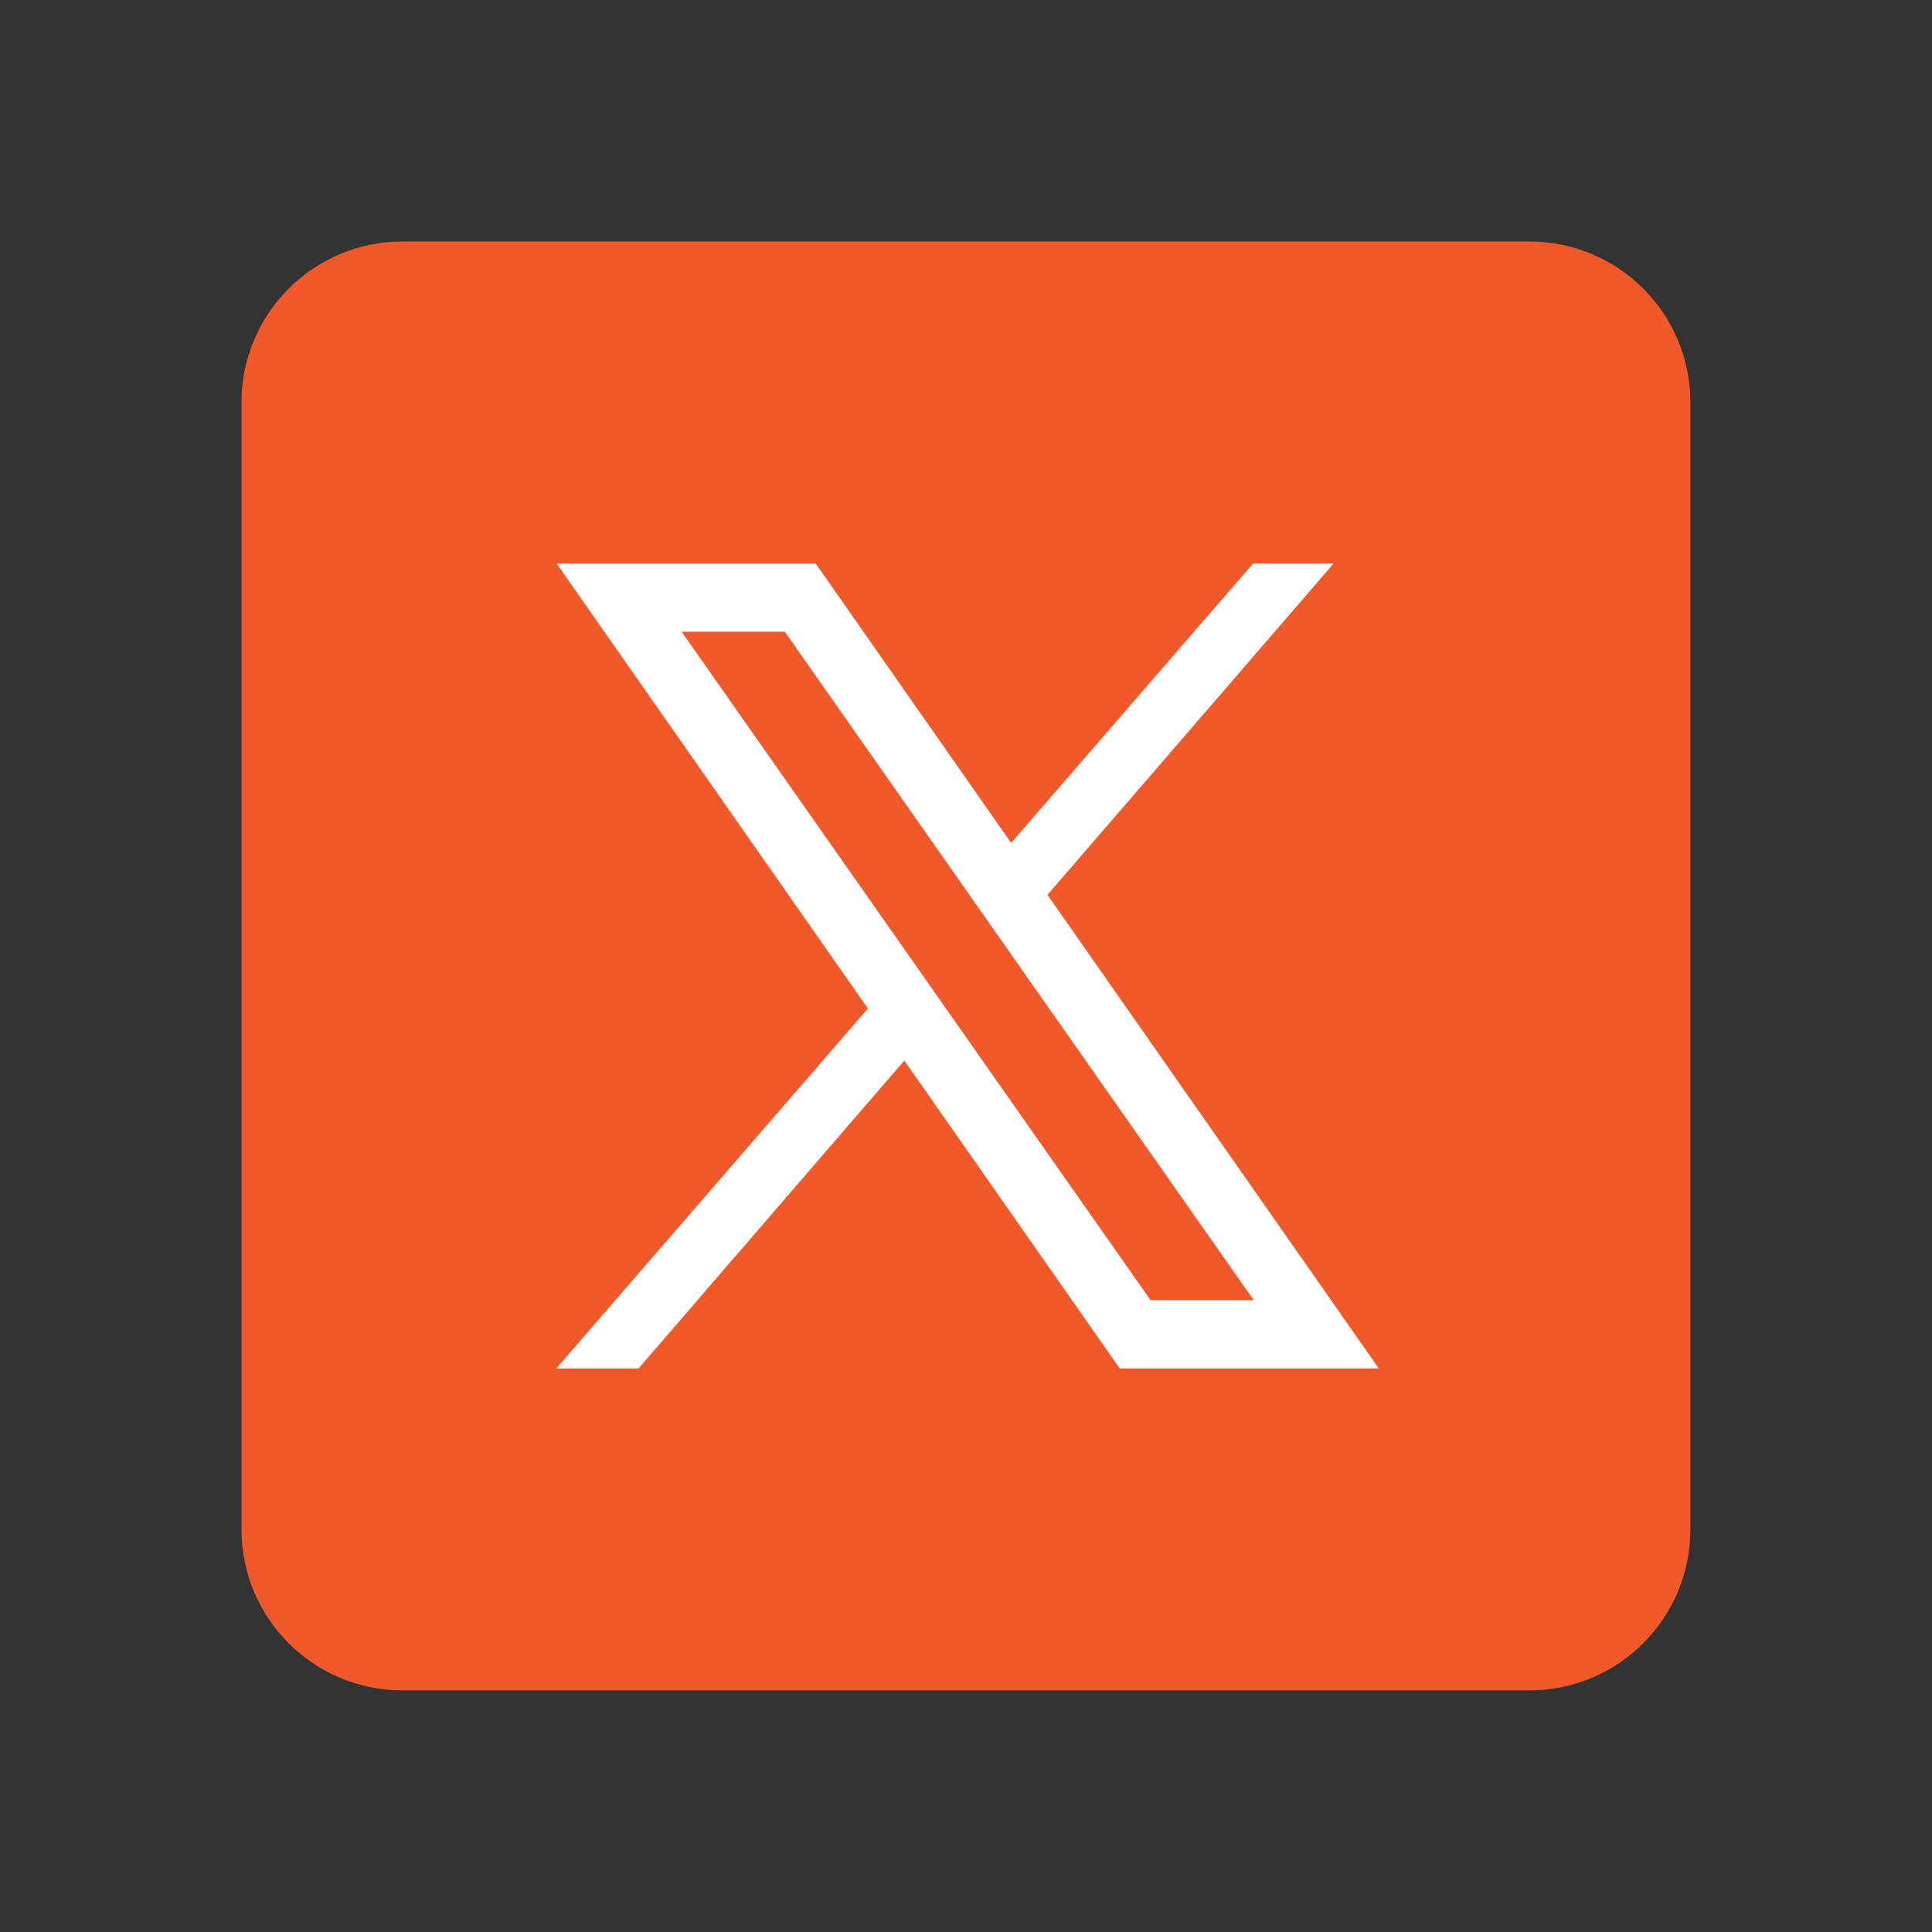
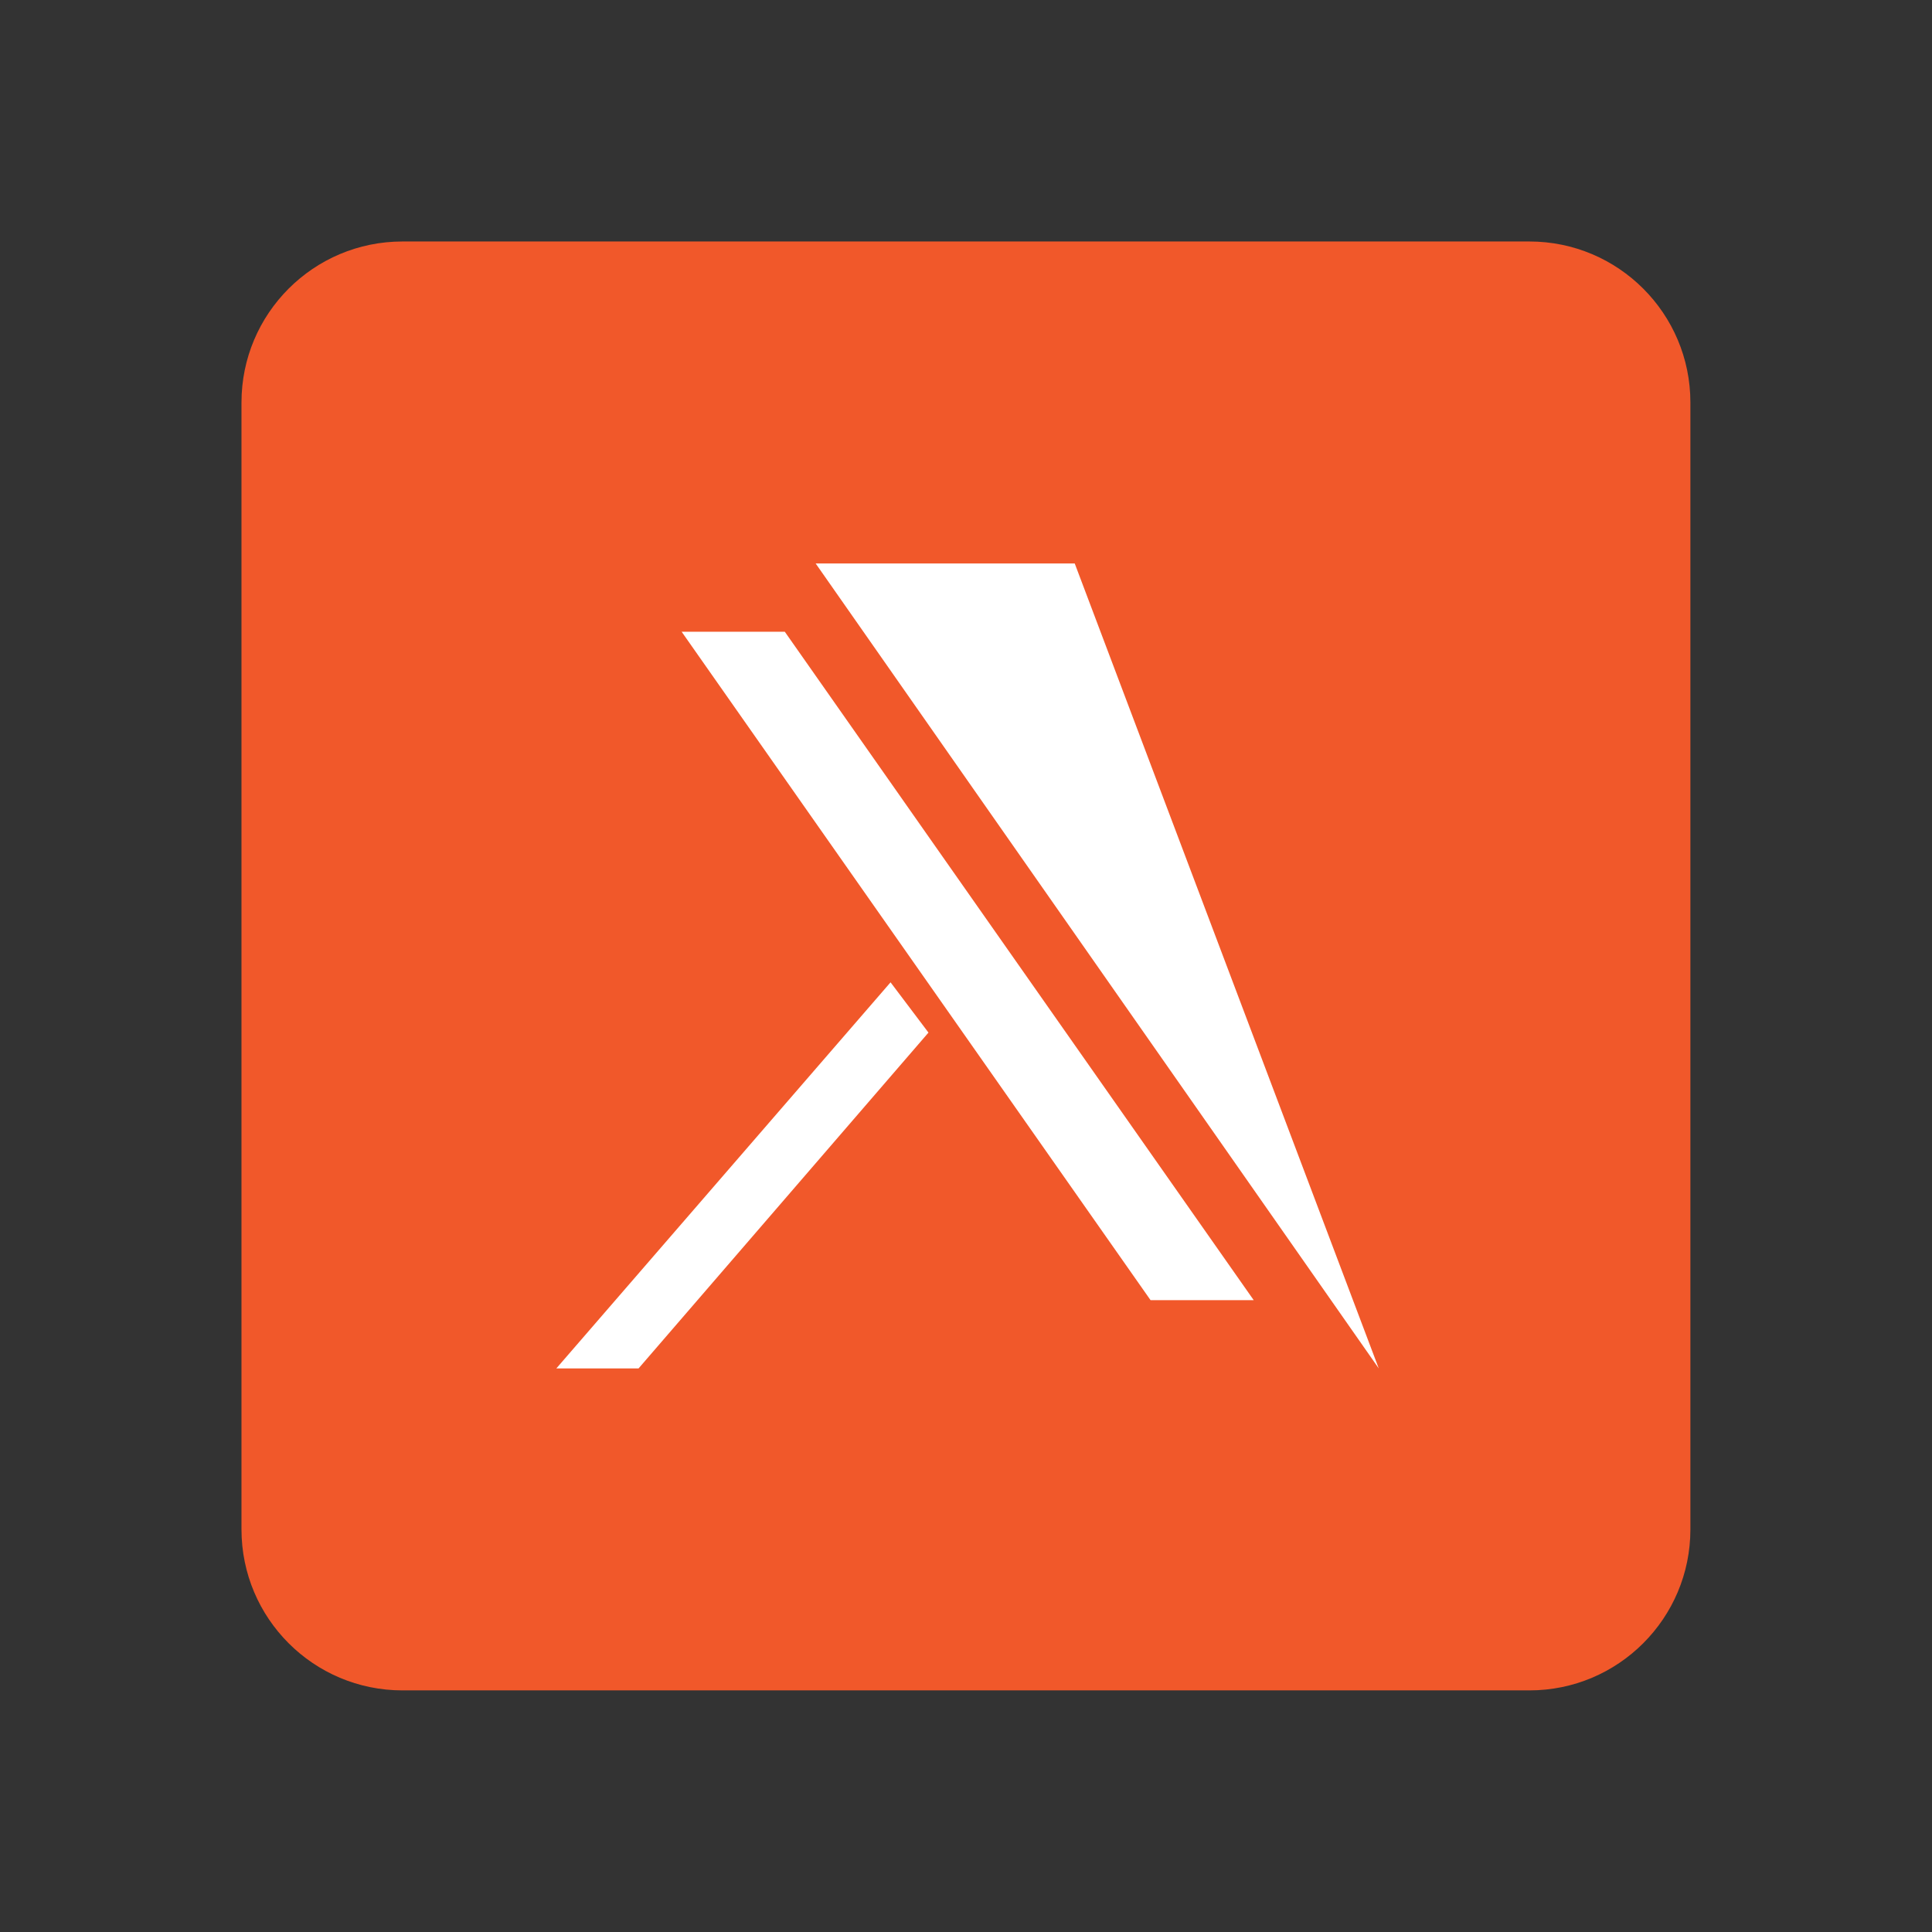
<svg xmlns="http://www.w3.org/2000/svg" viewBox="0,0,256,256" width="48px" height="48px" fill-rule="none">
  <rect x="0" y="0" width="256" height="256" fill="#333333" stroke="none" />
  <g fill="none" fill-rule="none" stroke="none" stroke-width="1" stroke-linecap="butt" stroke-linejoin="miter" stroke-miterlimit="10" stroke-dasharray="" stroke-dashoffset="0" font-family="none" font-weight="none" font-size="none" text-anchor="none" style="mix-blend-mode: normal">
    <g transform="scale(5.333,5.333)">
      <path d="M38,42h-28c-2.209,0 -4,-1.791 -4,-4v-28c0,-2.209 1.791,-4 4,-4h28c2.209,0 4,1.791 4,4v28c0,2.209 -1.791,4 -4,4z" fill="#f1582a" fill-rule="evenodd" />
-       <path d="M34.257,34h-6.437l-13.991,-20h6.437zM28.587,32.304h2.563l-11.651,-16.608h-2.563z" fill="#ffffff" fill-rule="nonzero" />
+       <path d="M34.257,34l-13.991,-20h6.437zM28.587,32.304h2.563l-11.651,-16.608h-2.563z" fill="#ffffff" fill-rule="nonzero" />
      <path d="M15.866,34l7.203,-8.344l-0.942,-1.249l-8.304,9.593z" fill="#ffffff" fill-rule="nonzero" />
-       <path d="M24.45,21.721l0.905,1.289l7.781,-9.01h-2z" fill="#ffffff" fill-rule="nonzero" />
    </g>
  </g>
</svg>